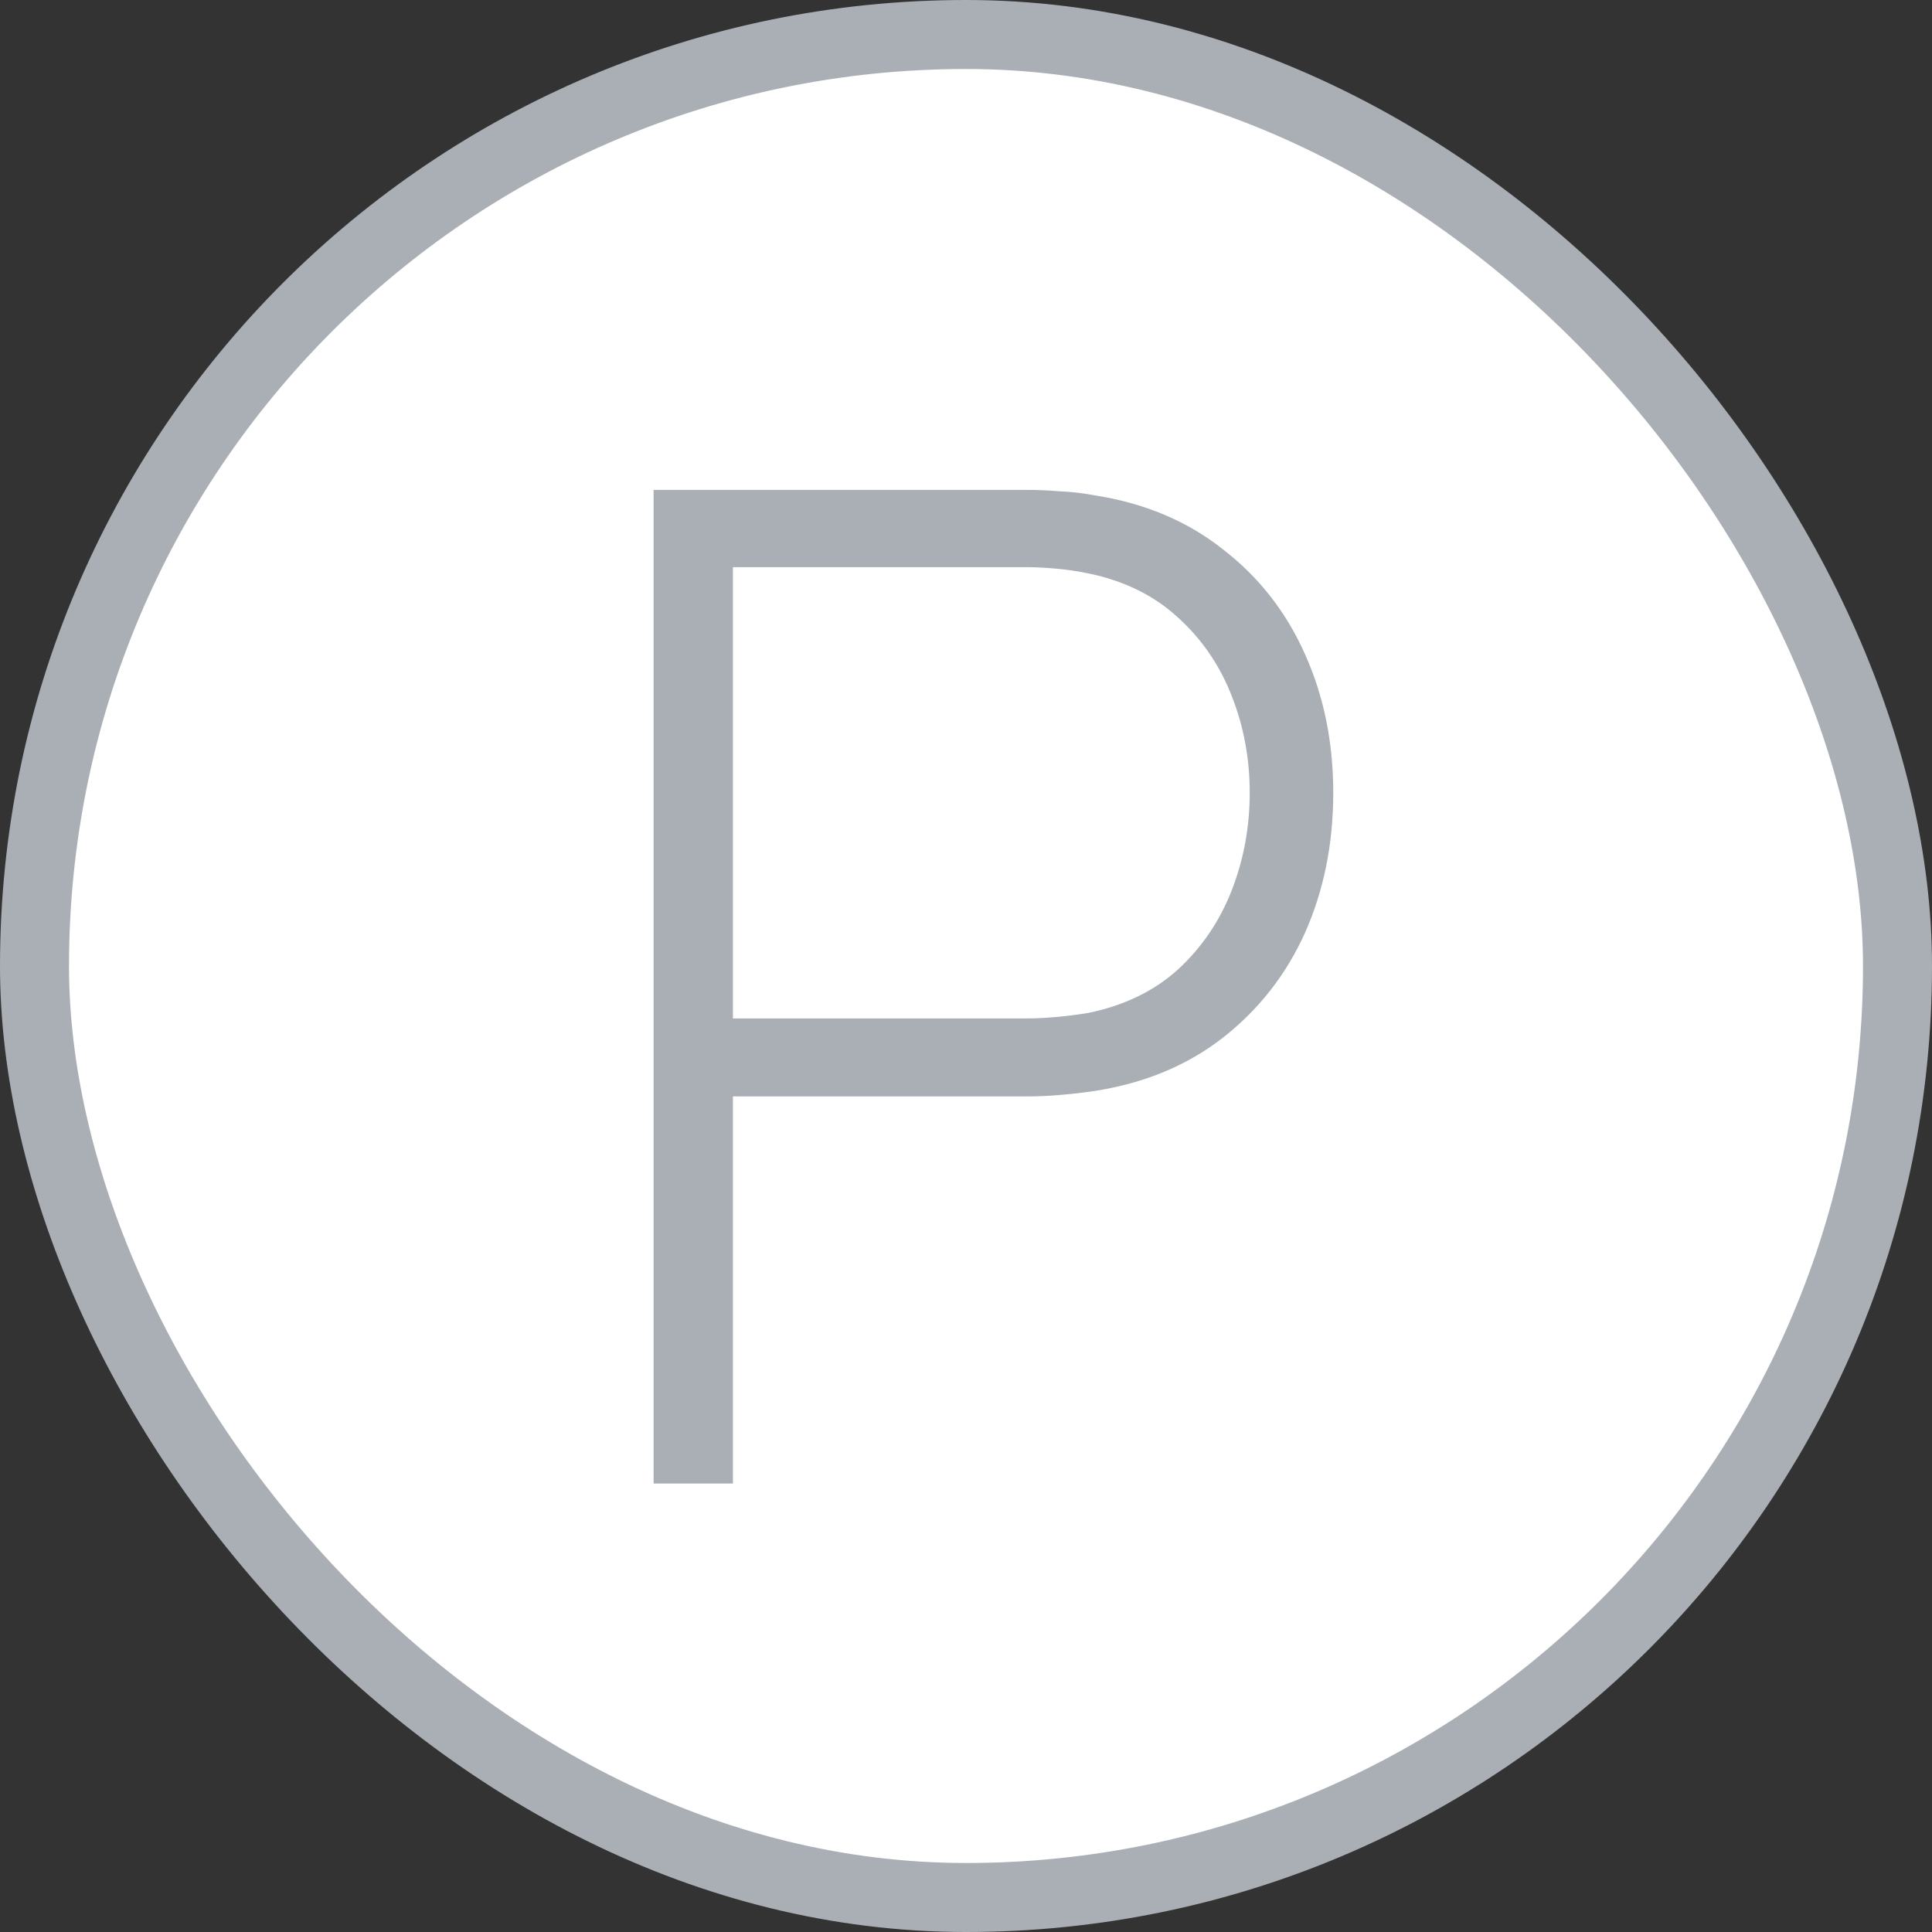
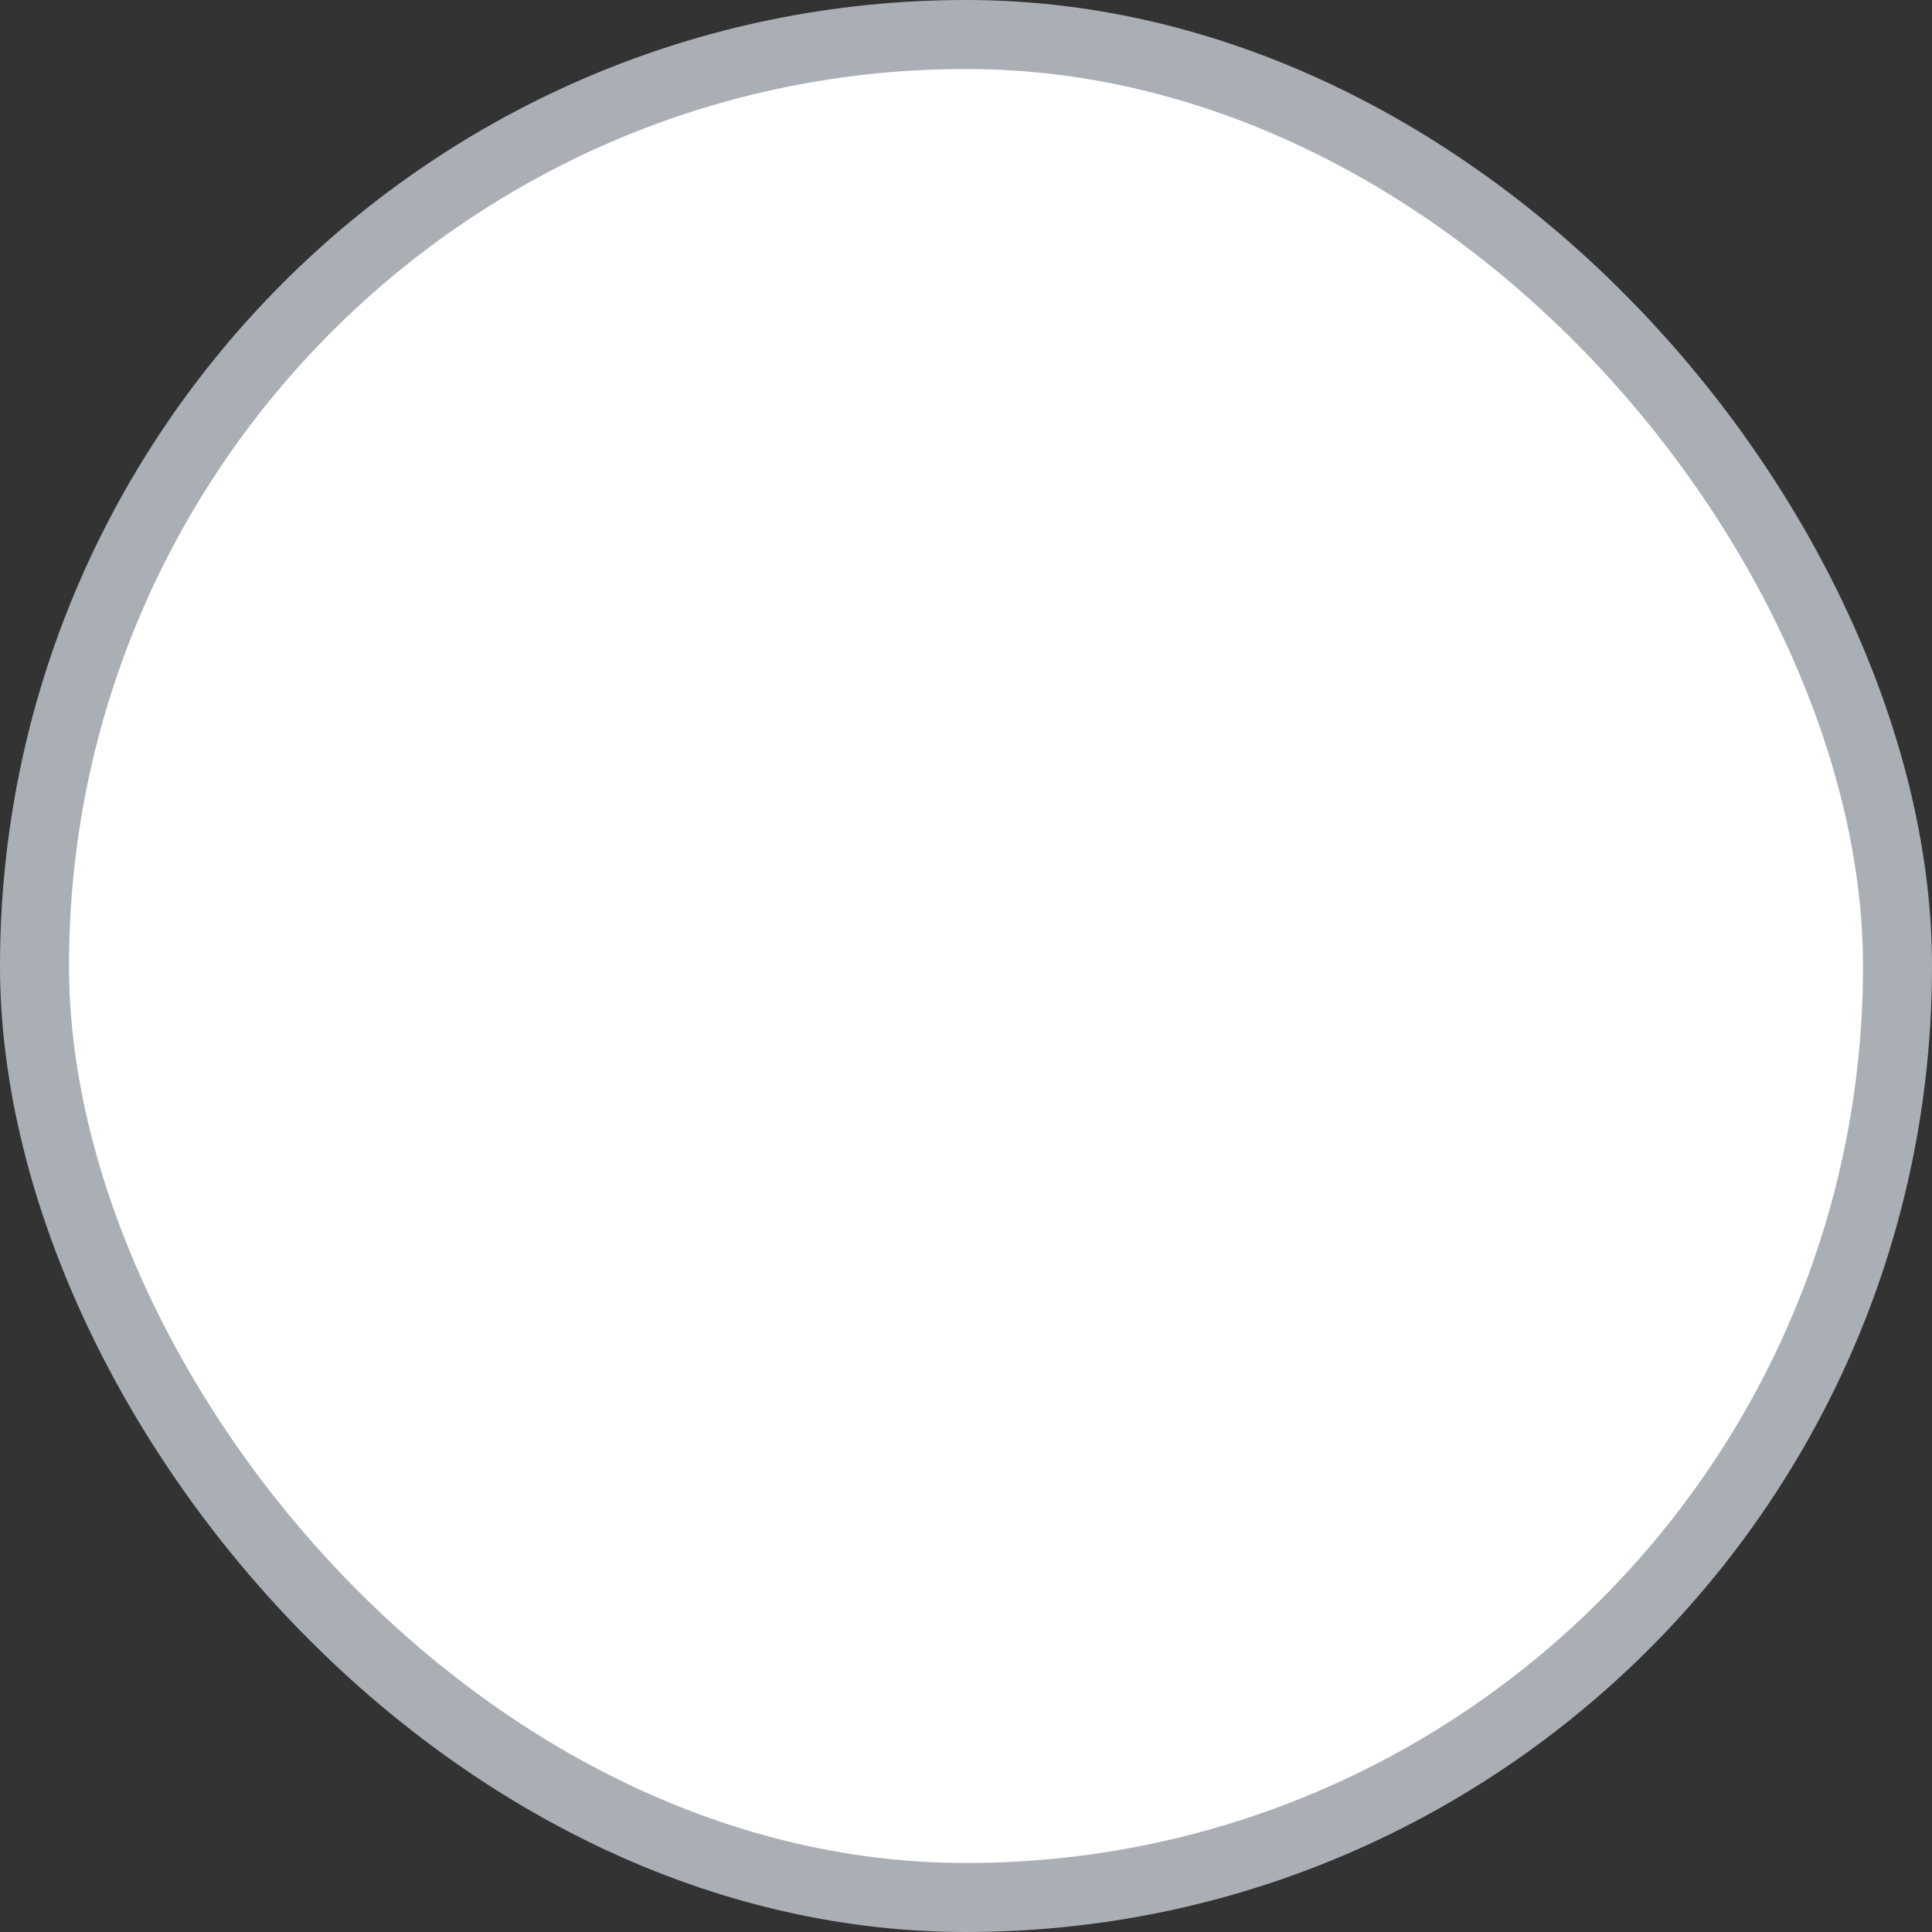
<svg xmlns="http://www.w3.org/2000/svg" width="56" height="56" viewBox="0 0 56 56" fill="none">
  <rect x="0" y="0" width="56" height="56" fill="#333333" stroke="none" />
  <rect x="1" y="1" width="54" height="54" rx="27" fill="white" stroke="#AAAFB6" stroke-width="2" />
-   <path d="M18.945 43V14.2H29.805C30.084 14.2 30.384 14.213 30.704 14.24C31.038 14.253 31.384 14.293 31.744 14.36C33.184 14.587 34.418 15.107 35.444 15.92C36.484 16.72 37.278 17.733 37.825 18.96C38.371 20.173 38.645 21.513 38.645 22.98C38.645 24.46 38.371 25.813 37.825 27.04C37.278 28.253 36.484 29.267 35.444 30.08C34.418 30.88 33.184 31.393 31.744 31.62C31.384 31.673 31.038 31.713 30.704 31.74C30.384 31.767 30.084 31.78 29.805 31.78H21.244V43H18.945ZM21.244 29.52H29.765C30.005 29.52 30.278 29.507 30.584 29.48C30.904 29.453 31.224 29.413 31.544 29.36C32.584 29.147 33.451 28.727 34.145 28.1C34.838 27.46 35.358 26.693 35.705 25.8C36.051 24.907 36.224 23.967 36.224 22.98C36.224 21.993 36.051 21.06 35.705 20.18C35.358 19.287 34.838 18.527 34.145 17.9C33.451 17.26 32.584 16.833 31.544 16.62C31.224 16.553 30.904 16.507 30.584 16.48C30.278 16.453 30.005 16.44 29.765 16.44H21.244V29.52Z" fill="#AAAFB6" />
</svg>